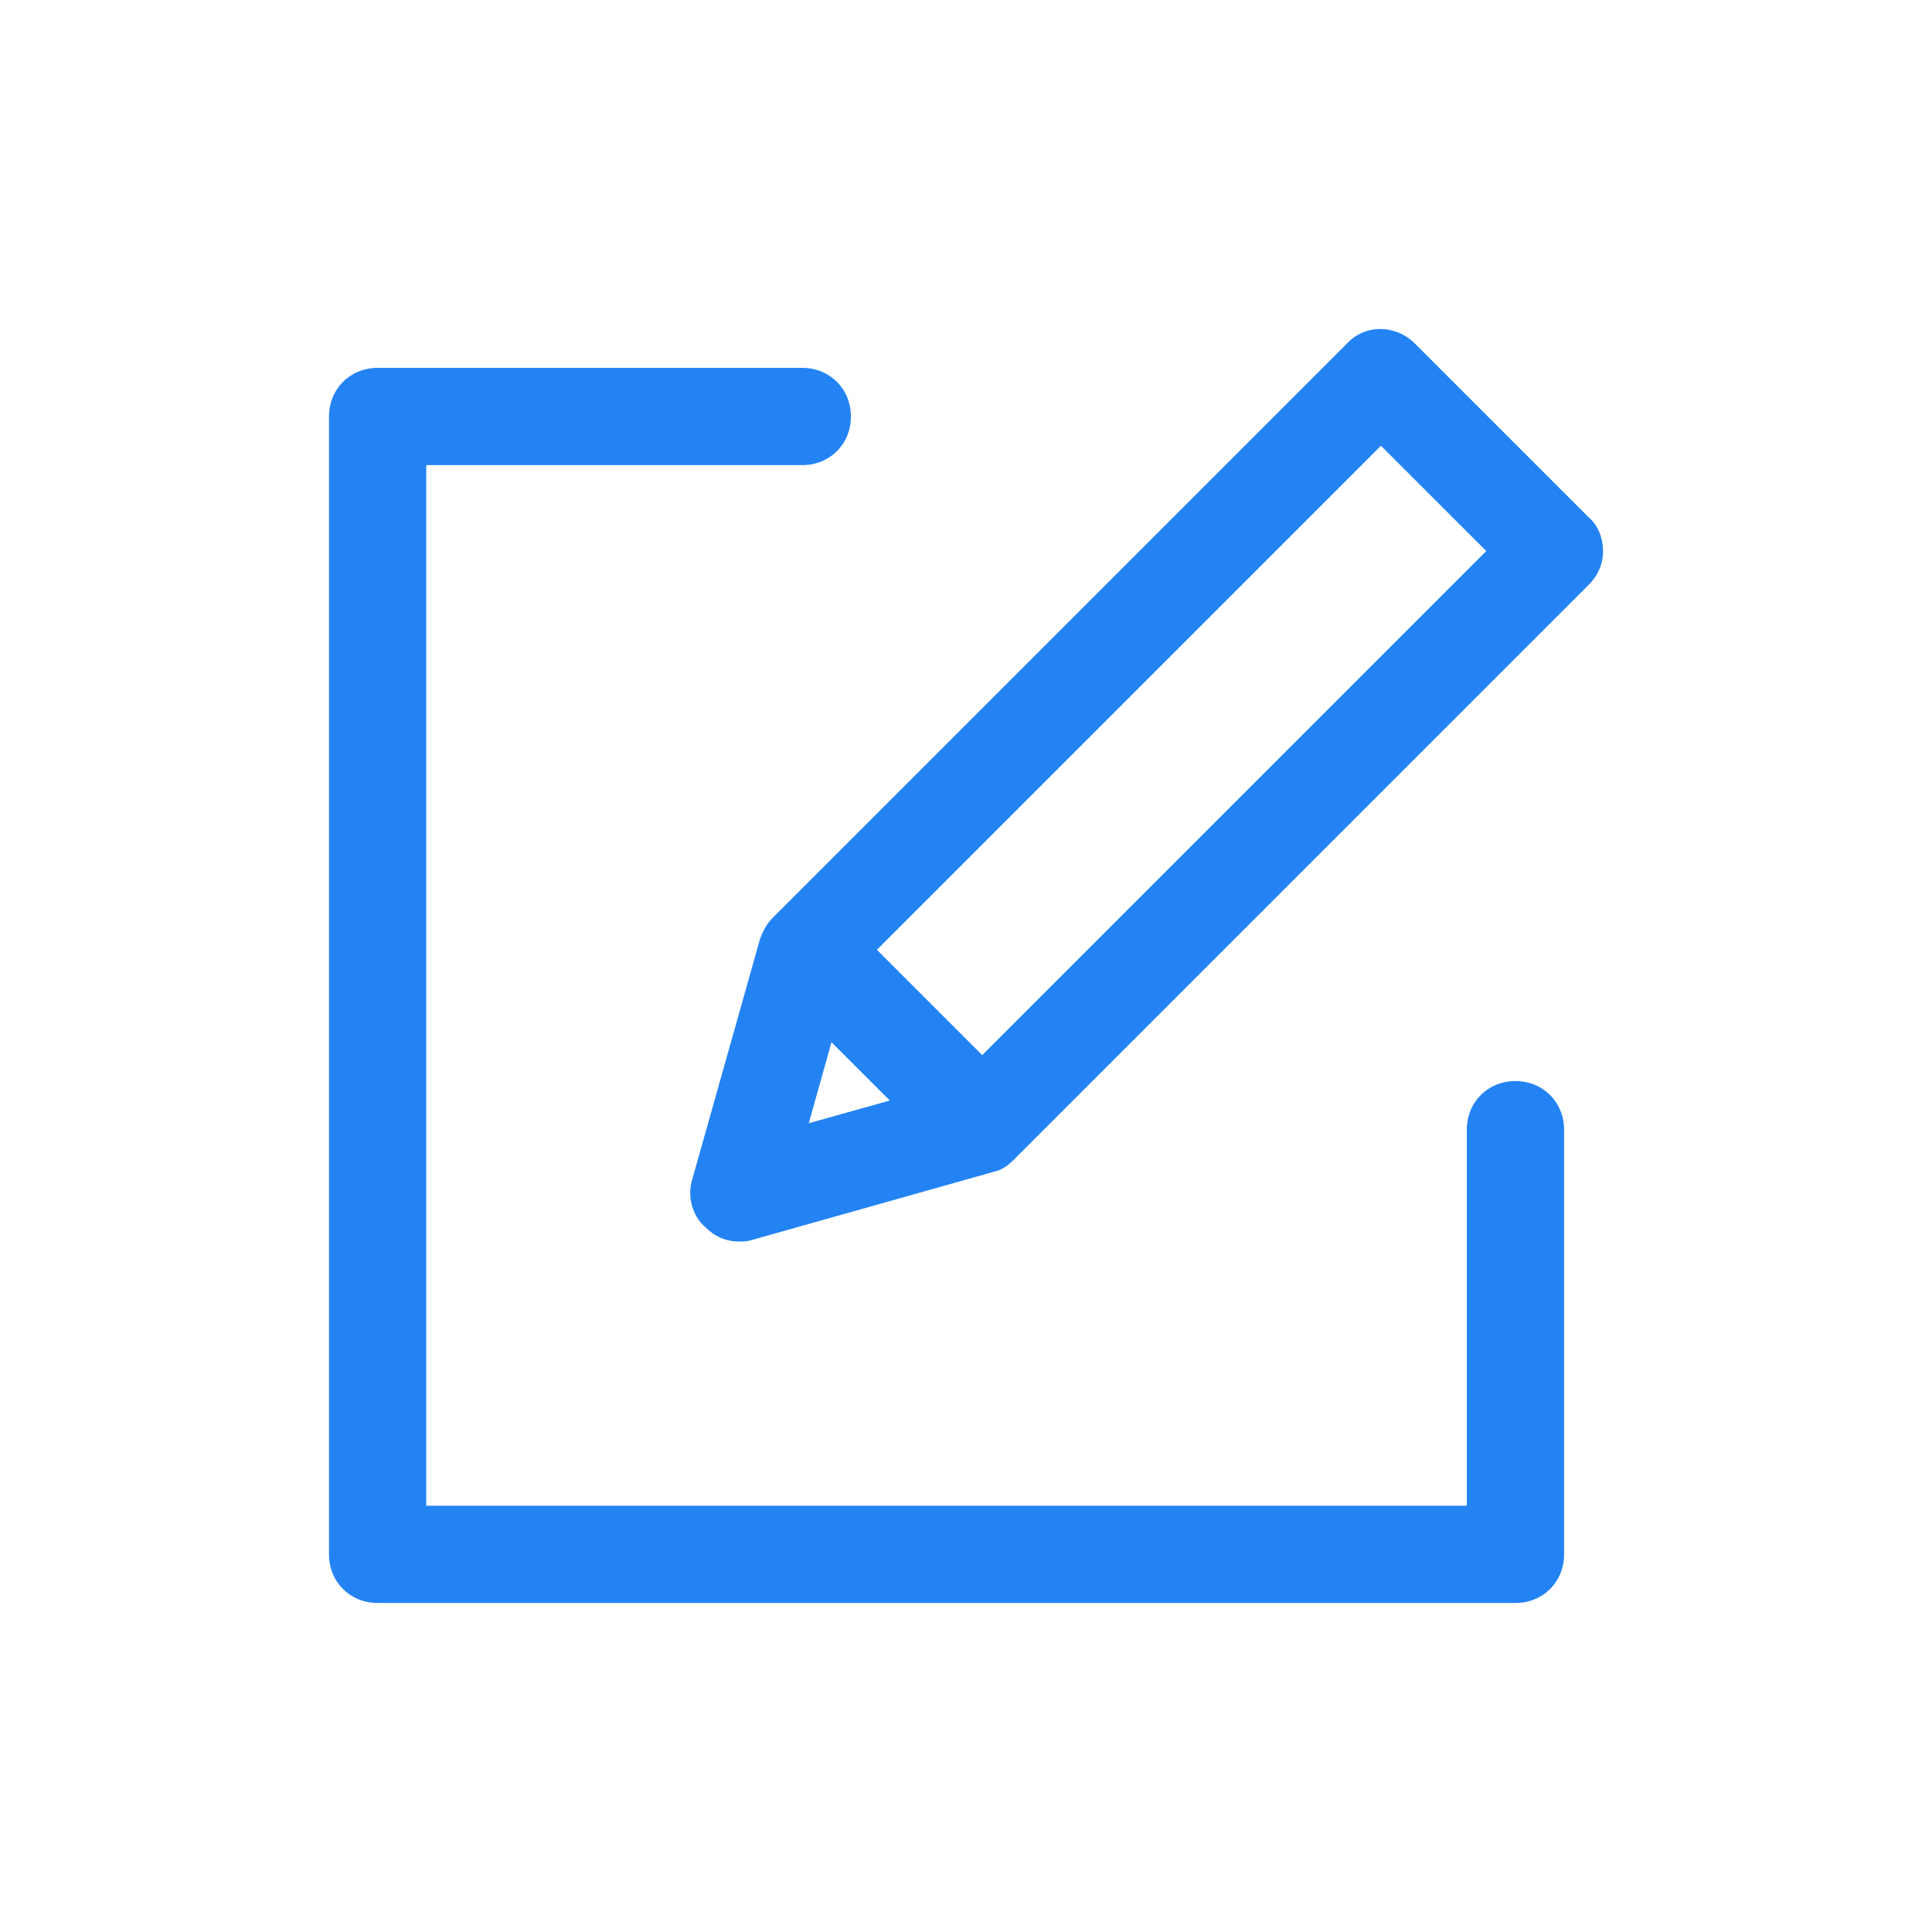
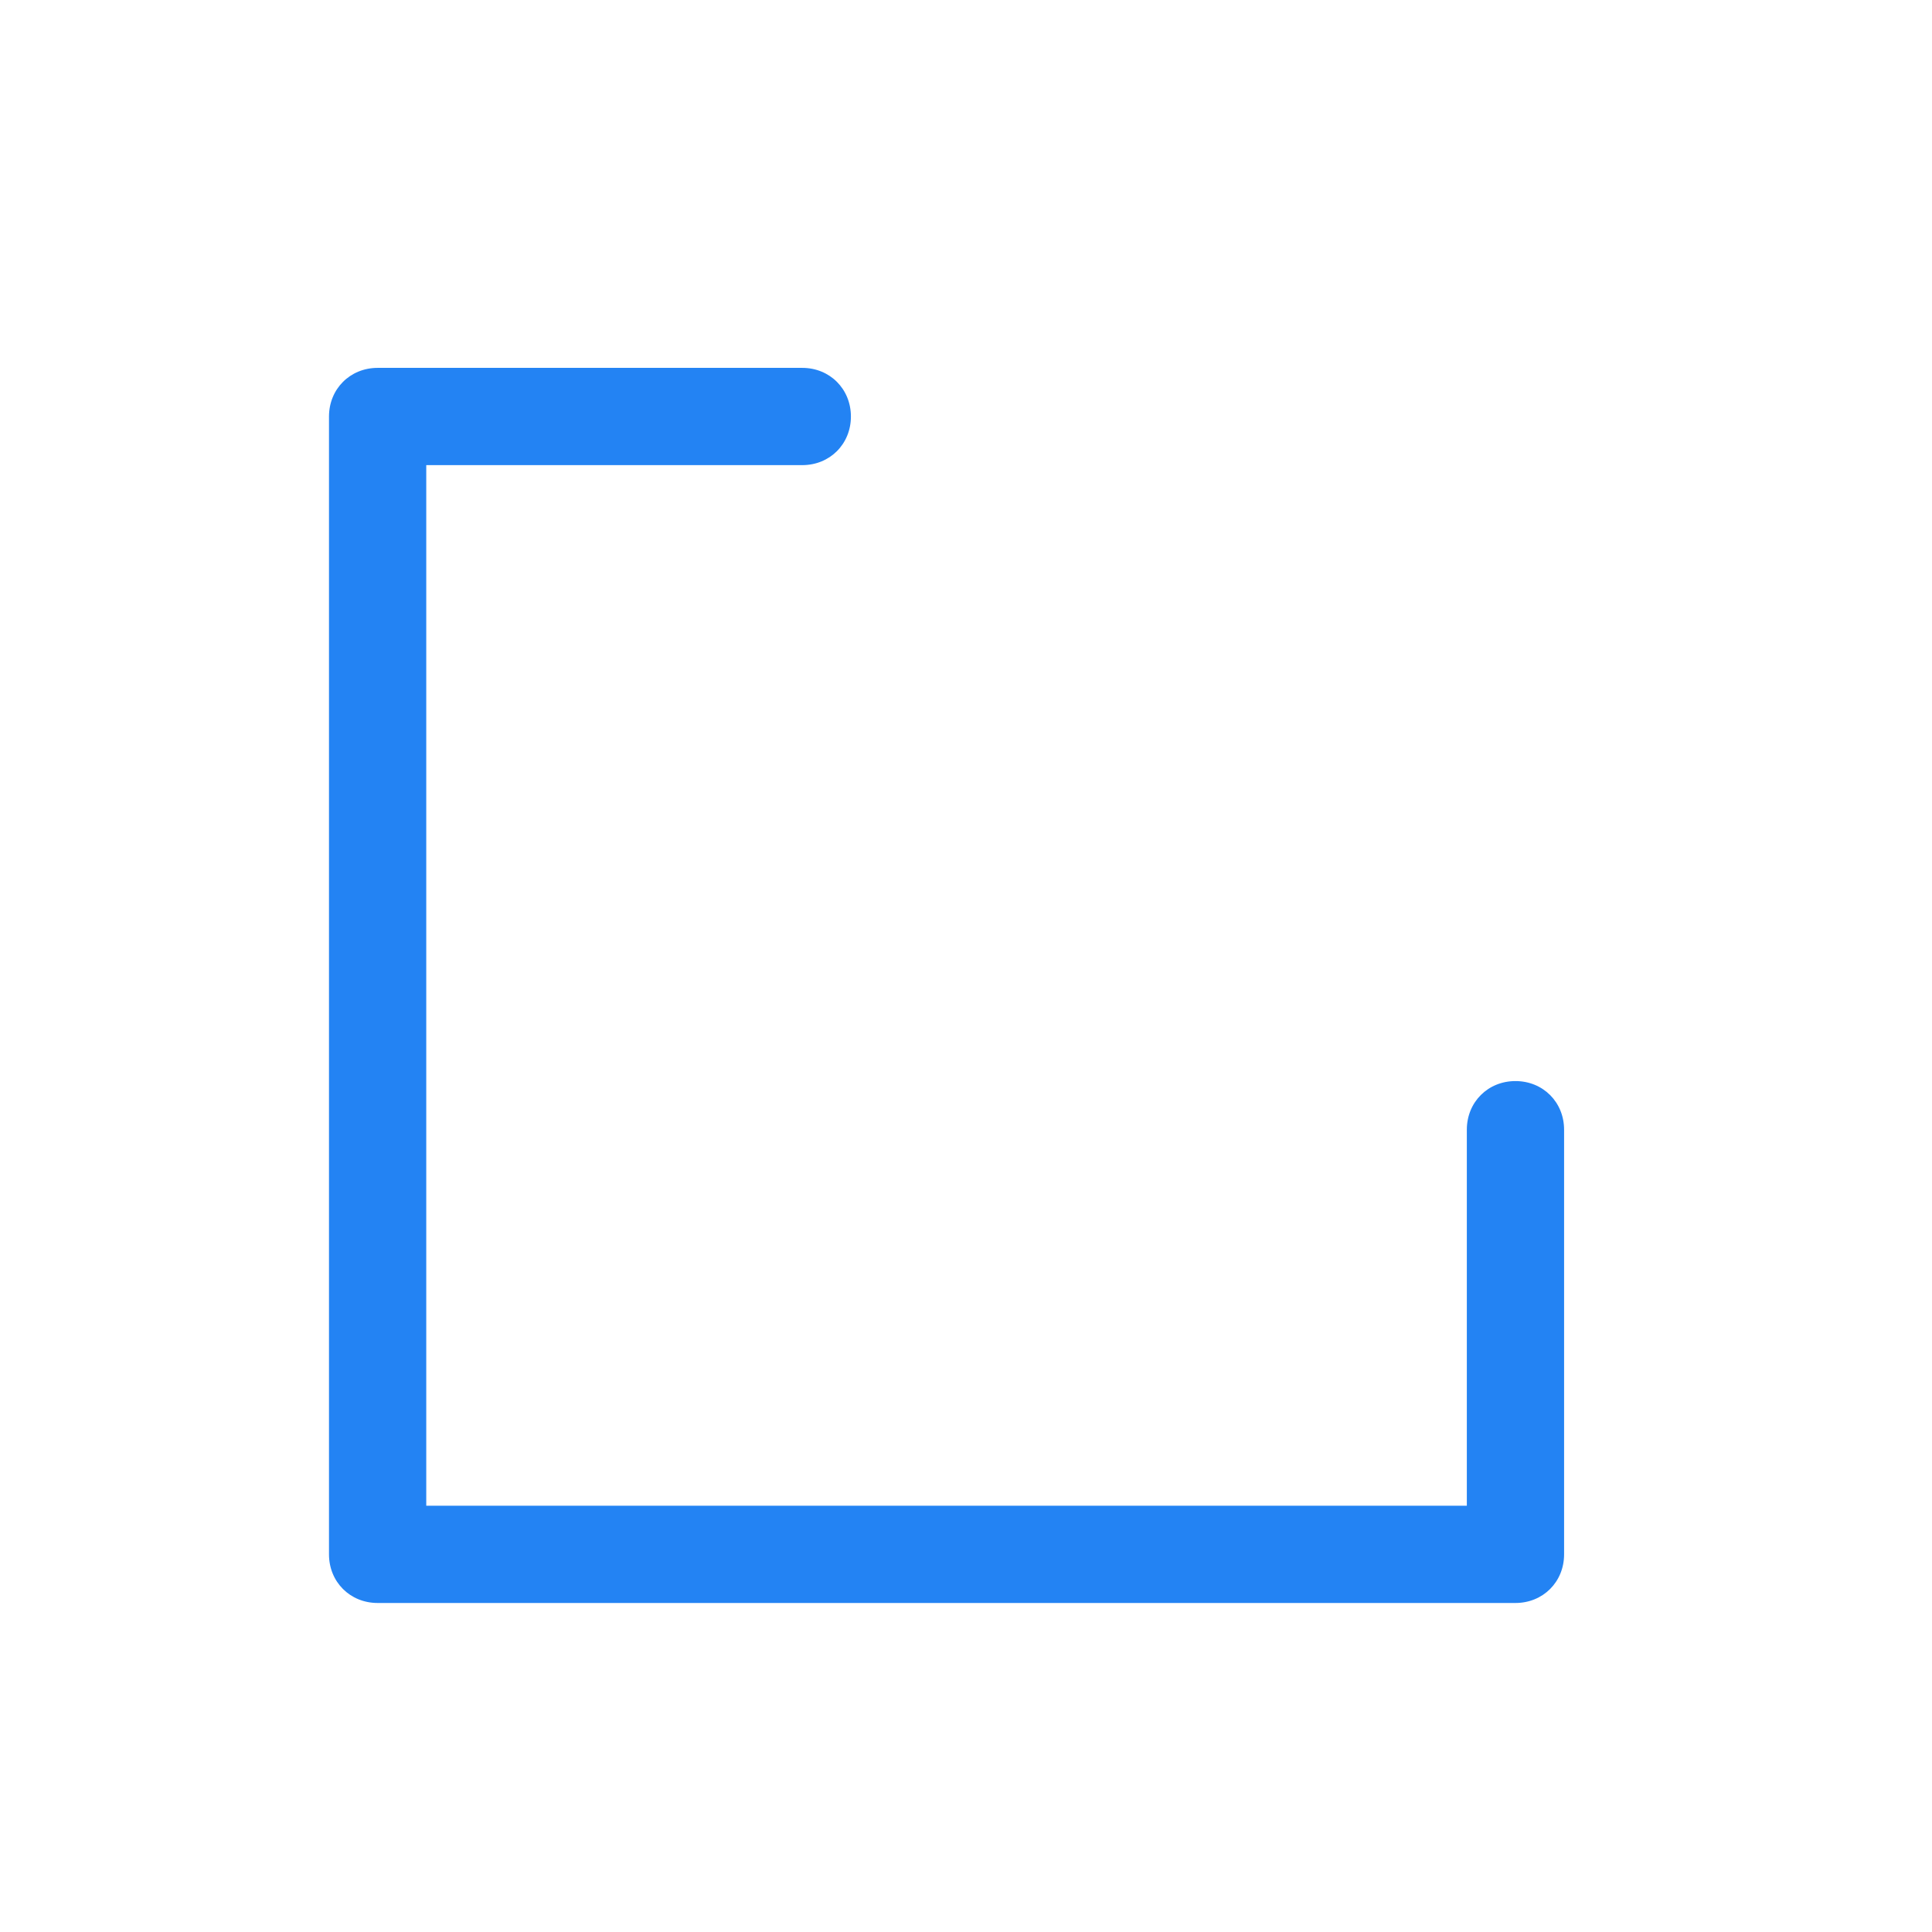
<svg xmlns="http://www.w3.org/2000/svg" version="1.1" id="Layer_1" x="0px" y="0px" width="100px" height="100px" viewBox="0 0 100 100" enable-background="new 0 0 100 100" xml:space="preserve">
  <g>
    <path fill="#2383F3" d="M78.44,55.956c-1.427,0-2.517,1.09-2.517,2.518v19.463h-53.86V24.075h19.463   c1.426,0,2.517-1.09,2.517-2.516s-1.091-2.518-2.517-2.518h-21.98c-1.426,0-2.517,1.092-2.517,2.518v58.895   c0,1.426,1.091,2.516,2.517,2.516H78.44c1.425,0,2.517-1.09,2.517-2.516v-21.98C80.957,57.046,79.865,55.956,78.44,55.956z" />
-     <path fill="#2383F3" d="M82.216,26.763l-8.978-8.977c-1.006-1.008-2.6-1.008-3.523,0L40.016,47.483   c-0.335,0.334-0.502,0.672-0.67,1.092l-3.523,12.498c-0.252,0.84,0,1.848,0.671,2.434c0.504,0.504,1.09,0.754,1.762,0.754   c0.252,0,0.419,0,0.671-0.082l12.5-3.525c0.42-0.084,0.756-0.334,1.091-0.67l29.699-29.699c0.503-0.504,0.755-1.09,0.755-1.762   C82.971,27.853,82.719,27.181,82.216,26.763z M43.037,53.944l3.02,3.018l-4.194,1.176L43.037,53.944z M50.839,54.614l-5.453-5.453   l26.092-26.09l5.452,5.451L50.839,54.614z" />
  </g>
</svg>